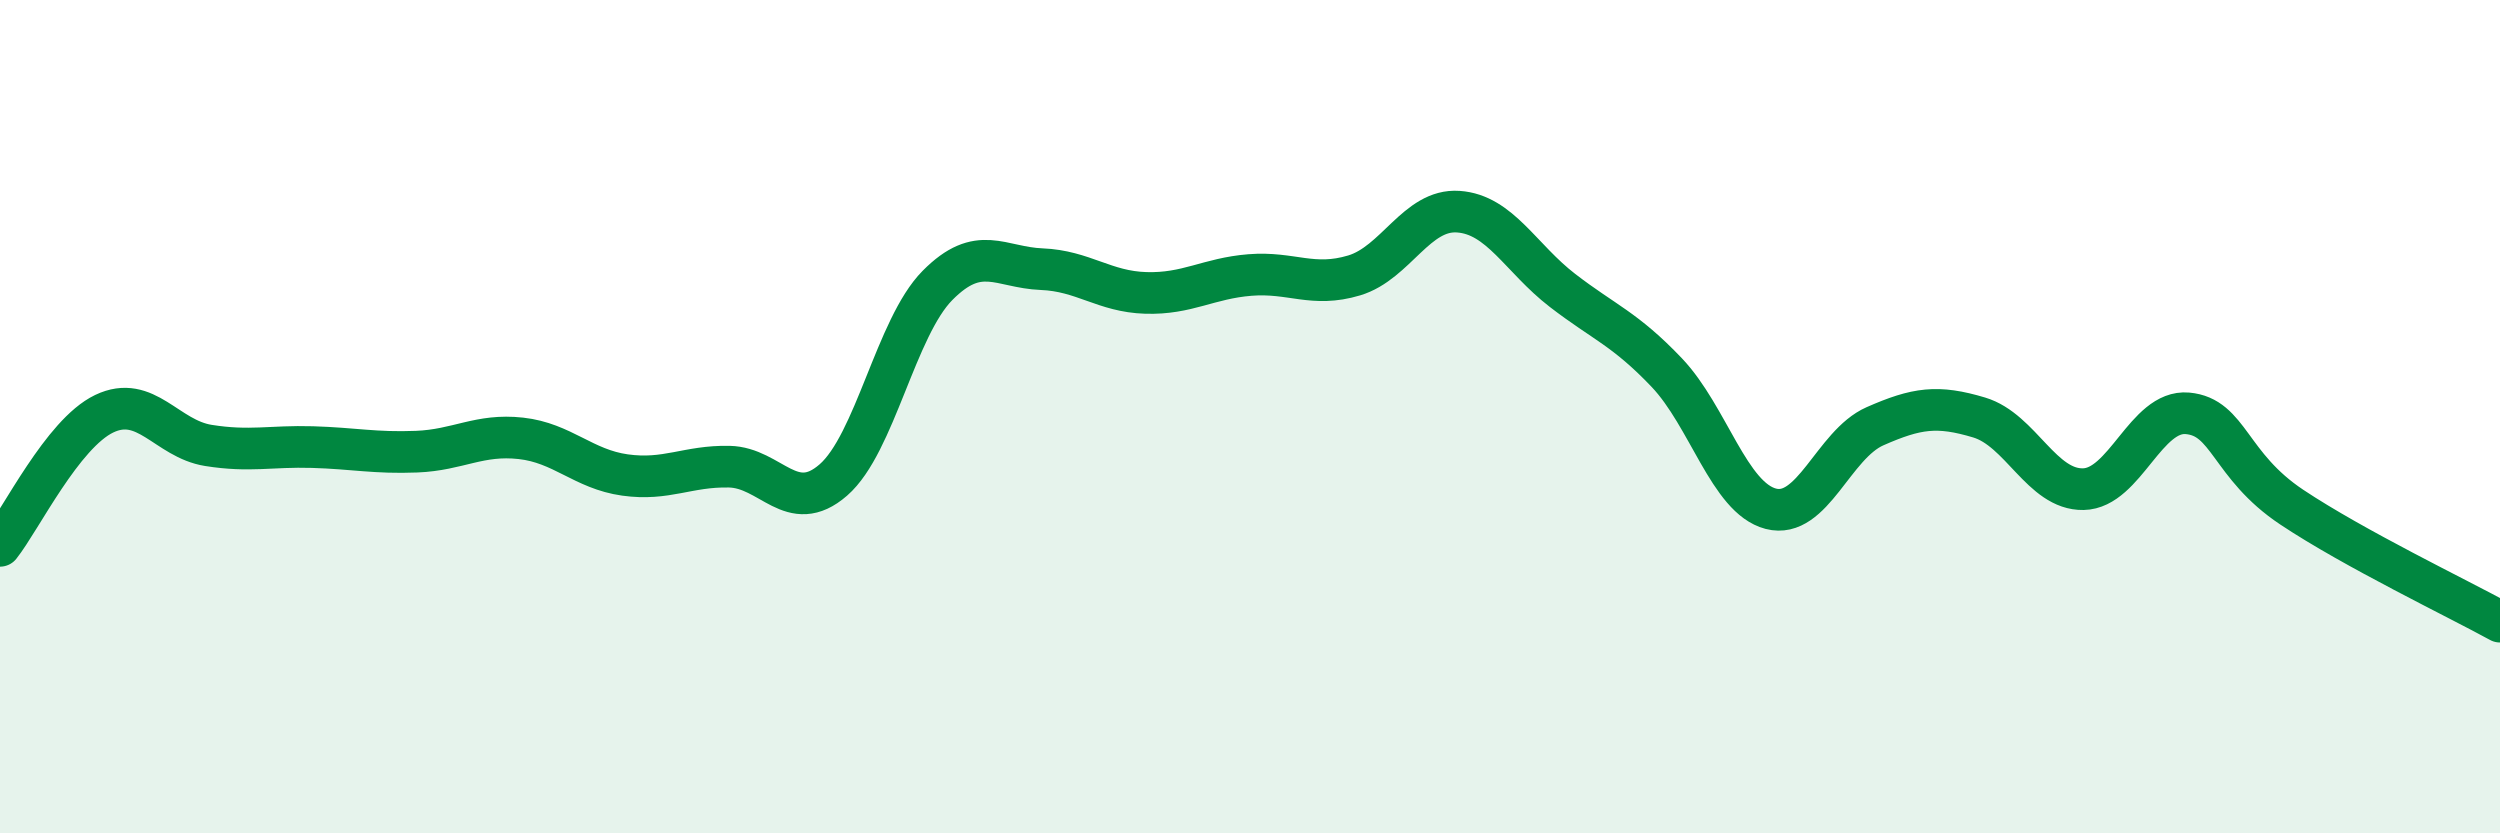
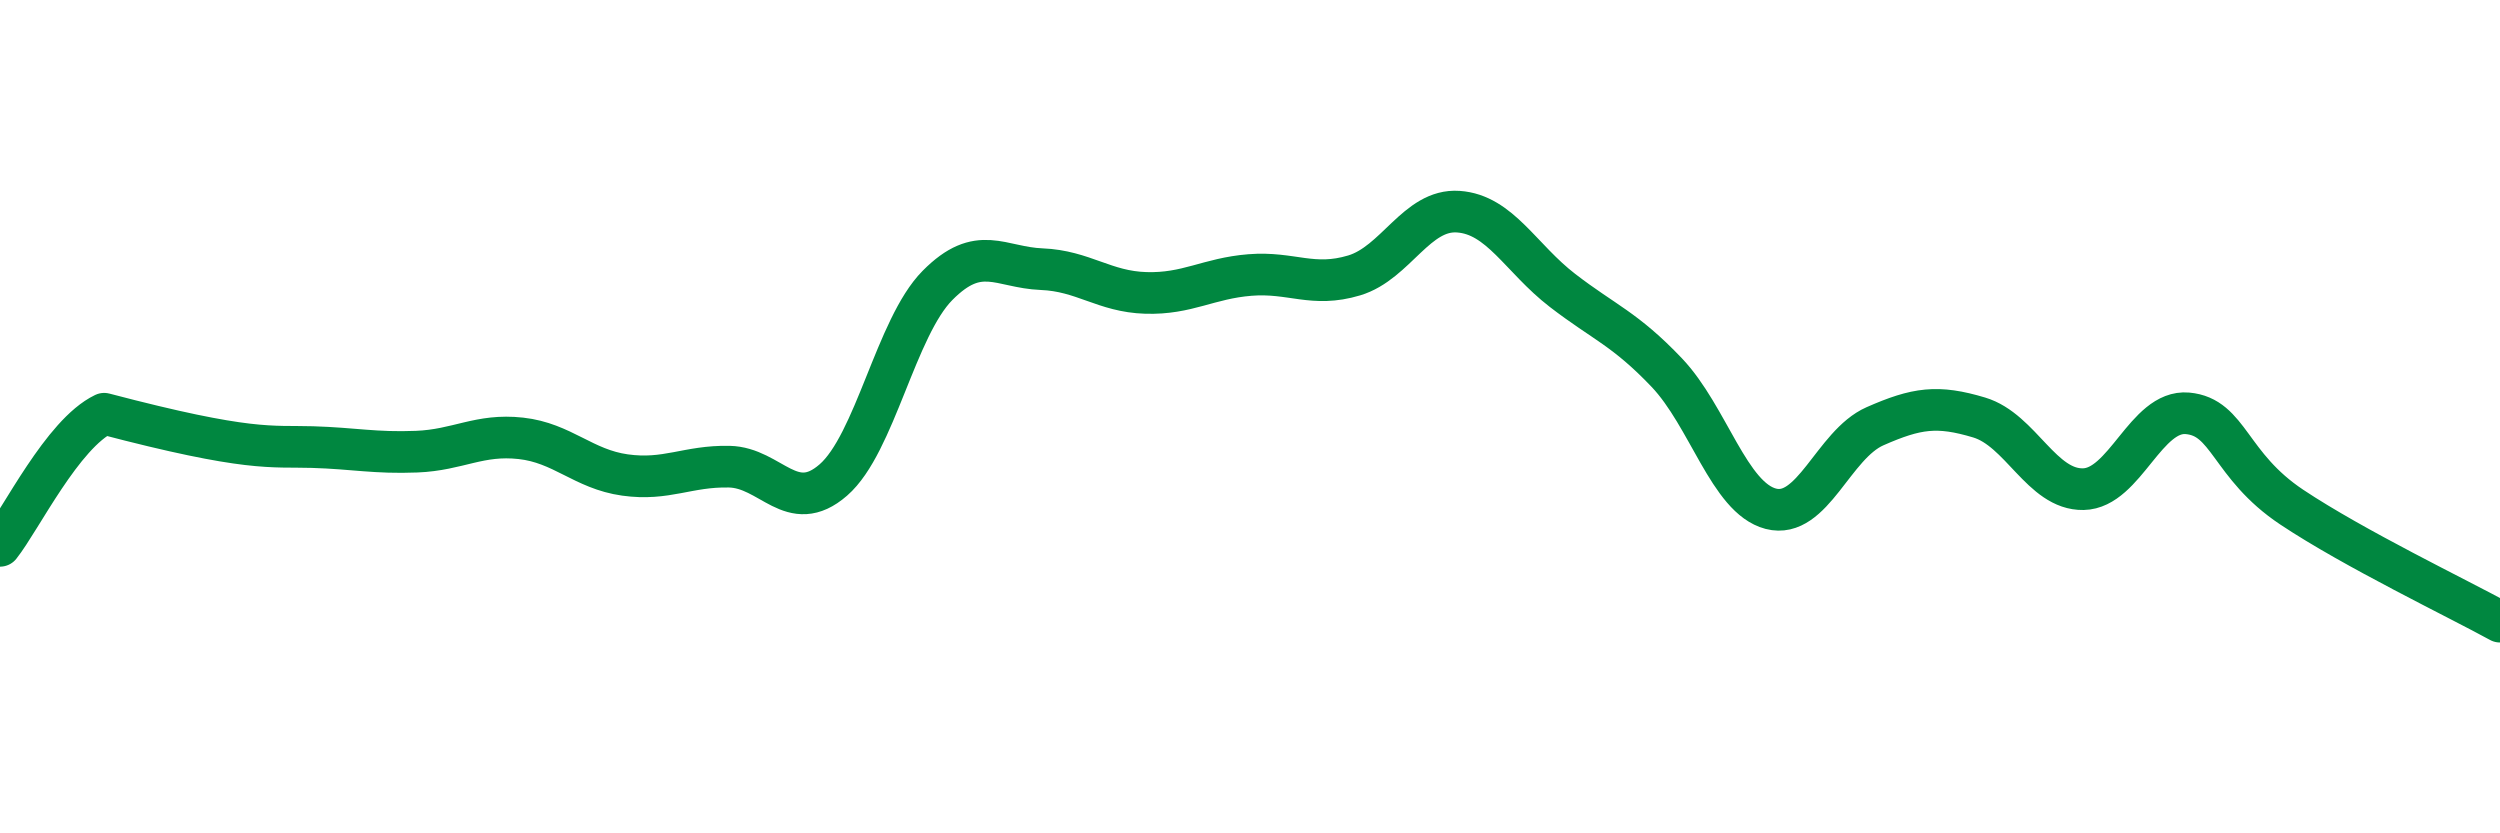
<svg xmlns="http://www.w3.org/2000/svg" width="60" height="20" viewBox="0 0 60 20">
-   <path d="M 0,13.1 C 0.5,12.47 1.5,10.41 2.5,9.93 C 3.5,9.45 4,10.53 5,10.69 C 6,10.85 6.5,10.7 7.5,10.73 C 8.5,10.76 9,10.88 10,10.84 C 11,10.8 11.5,10.41 12.5,10.52 C 13.5,10.63 14,11.26 15,11.4 C 16,11.54 16.5,11.18 17.5,11.2 C 18.5,11.22 19,12.39 20,11.52 C 21,10.65 21.5,7.86 22.5,6.85 C 23.5,5.84 24,6.42 25,6.46 C 26,6.5 26.5,7 27.5,7.03 C 28.5,7.06 29,6.68 30,6.6 C 31,6.52 31.5,6.91 32.5,6.61 C 33.5,6.31 34,5.01 35,5.08 C 36,5.15 36.5,6.2 37.5,6.97 C 38.5,7.74 39,7.89 40,8.94 C 41,9.99 41.5,11.95 42.5,12.21 C 43.5,12.47 44,10.67 45,10.23 C 46,9.79 46.5,9.72 47.5,10.02 C 48.5,10.32 49,11.76 50,11.74 C 51,11.72 51.5,9.83 52.5,9.92 C 53.5,10.01 53.5,11.17 55,12.17 C 56.5,13.17 59,14.37 60,14.92L60 20L0 20Z" fill="#008740" opacity="0.1" stroke-linecap="round" stroke-linejoin="round" />
-   <path d="M 0,13.1 C 0.5,12.47 1.5,10.41 2.5,9.93 C 3.5,9.45 4,10.53 5,10.69 C 6,10.85 6.5,10.7 7.5,10.73 C 8.5,10.76 9,10.88 10,10.84 C 11,10.8 11.5,10.41 12.5,10.52 C 13.5,10.63 14,11.26 15,11.4 C 16,11.54 16.5,11.18 17.5,11.2 C 18.5,11.22 19,12.39 20,11.52 C 21,10.65 21.5,7.86 22.5,6.85 C 23.5,5.84 24,6.42 25,6.46 C 26,6.5 26.5,7 27.5,7.03 C 28.5,7.06 29,6.68 30,6.6 C 31,6.52 31.5,6.91 32.5,6.61 C 33.5,6.31 34,5.01 35,5.08 C 36,5.15 36.5,6.2 37.5,6.97 C 38.5,7.74 39,7.89 40,8.94 C 41,9.99 41.5,11.95 42.5,12.21 C 43.5,12.47 44,10.67 45,10.23 C 46,9.79 46.5,9.72 47.5,10.02 C 48.5,10.32 49,11.76 50,11.74 C 51,11.72 51.5,9.83 52.5,9.92 C 53.5,10.01 53.5,11.17 55,12.17 C 56.5,13.17 59,14.37 60,14.92" stroke="#008740" stroke-width="1" fill="none" stroke-linecap="round" stroke-linejoin="round" />
+   <path d="M 0,13.1 C 0.5,12.47 1.5,10.41 2.5,9.93 C 6,10.85 6.5,10.7 7.5,10.73 C 8.5,10.76 9,10.88 10,10.84 C 11,10.8 11.5,10.41 12.5,10.52 C 13.5,10.63 14,11.26 15,11.4 C 16,11.54 16.5,11.18 17.5,11.2 C 18.5,11.22 19,12.39 20,11.52 C 21,10.65 21.5,7.86 22.5,6.85 C 23.5,5.84 24,6.42 25,6.46 C 26,6.5 26.5,7 27.5,7.03 C 28.5,7.06 29,6.68 30,6.6 C 31,6.52 31.5,6.91 32.5,6.61 C 33.5,6.31 34,5.01 35,5.08 C 36,5.15 36.5,6.2 37.5,6.97 C 38.5,7.74 39,7.89 40,8.94 C 41,9.99 41.5,11.95 42.5,12.21 C 43.5,12.47 44,10.67 45,10.23 C 46,9.79 46.5,9.72 47.5,10.02 C 48.5,10.32 49,11.76 50,11.74 C 51,11.72 51.5,9.83 52.5,9.92 C 53.5,10.01 53.5,11.17 55,12.17 C 56.5,13.17 59,14.37 60,14.92" stroke="#008740" stroke-width="1" fill="none" stroke-linecap="round" stroke-linejoin="round" />
</svg>